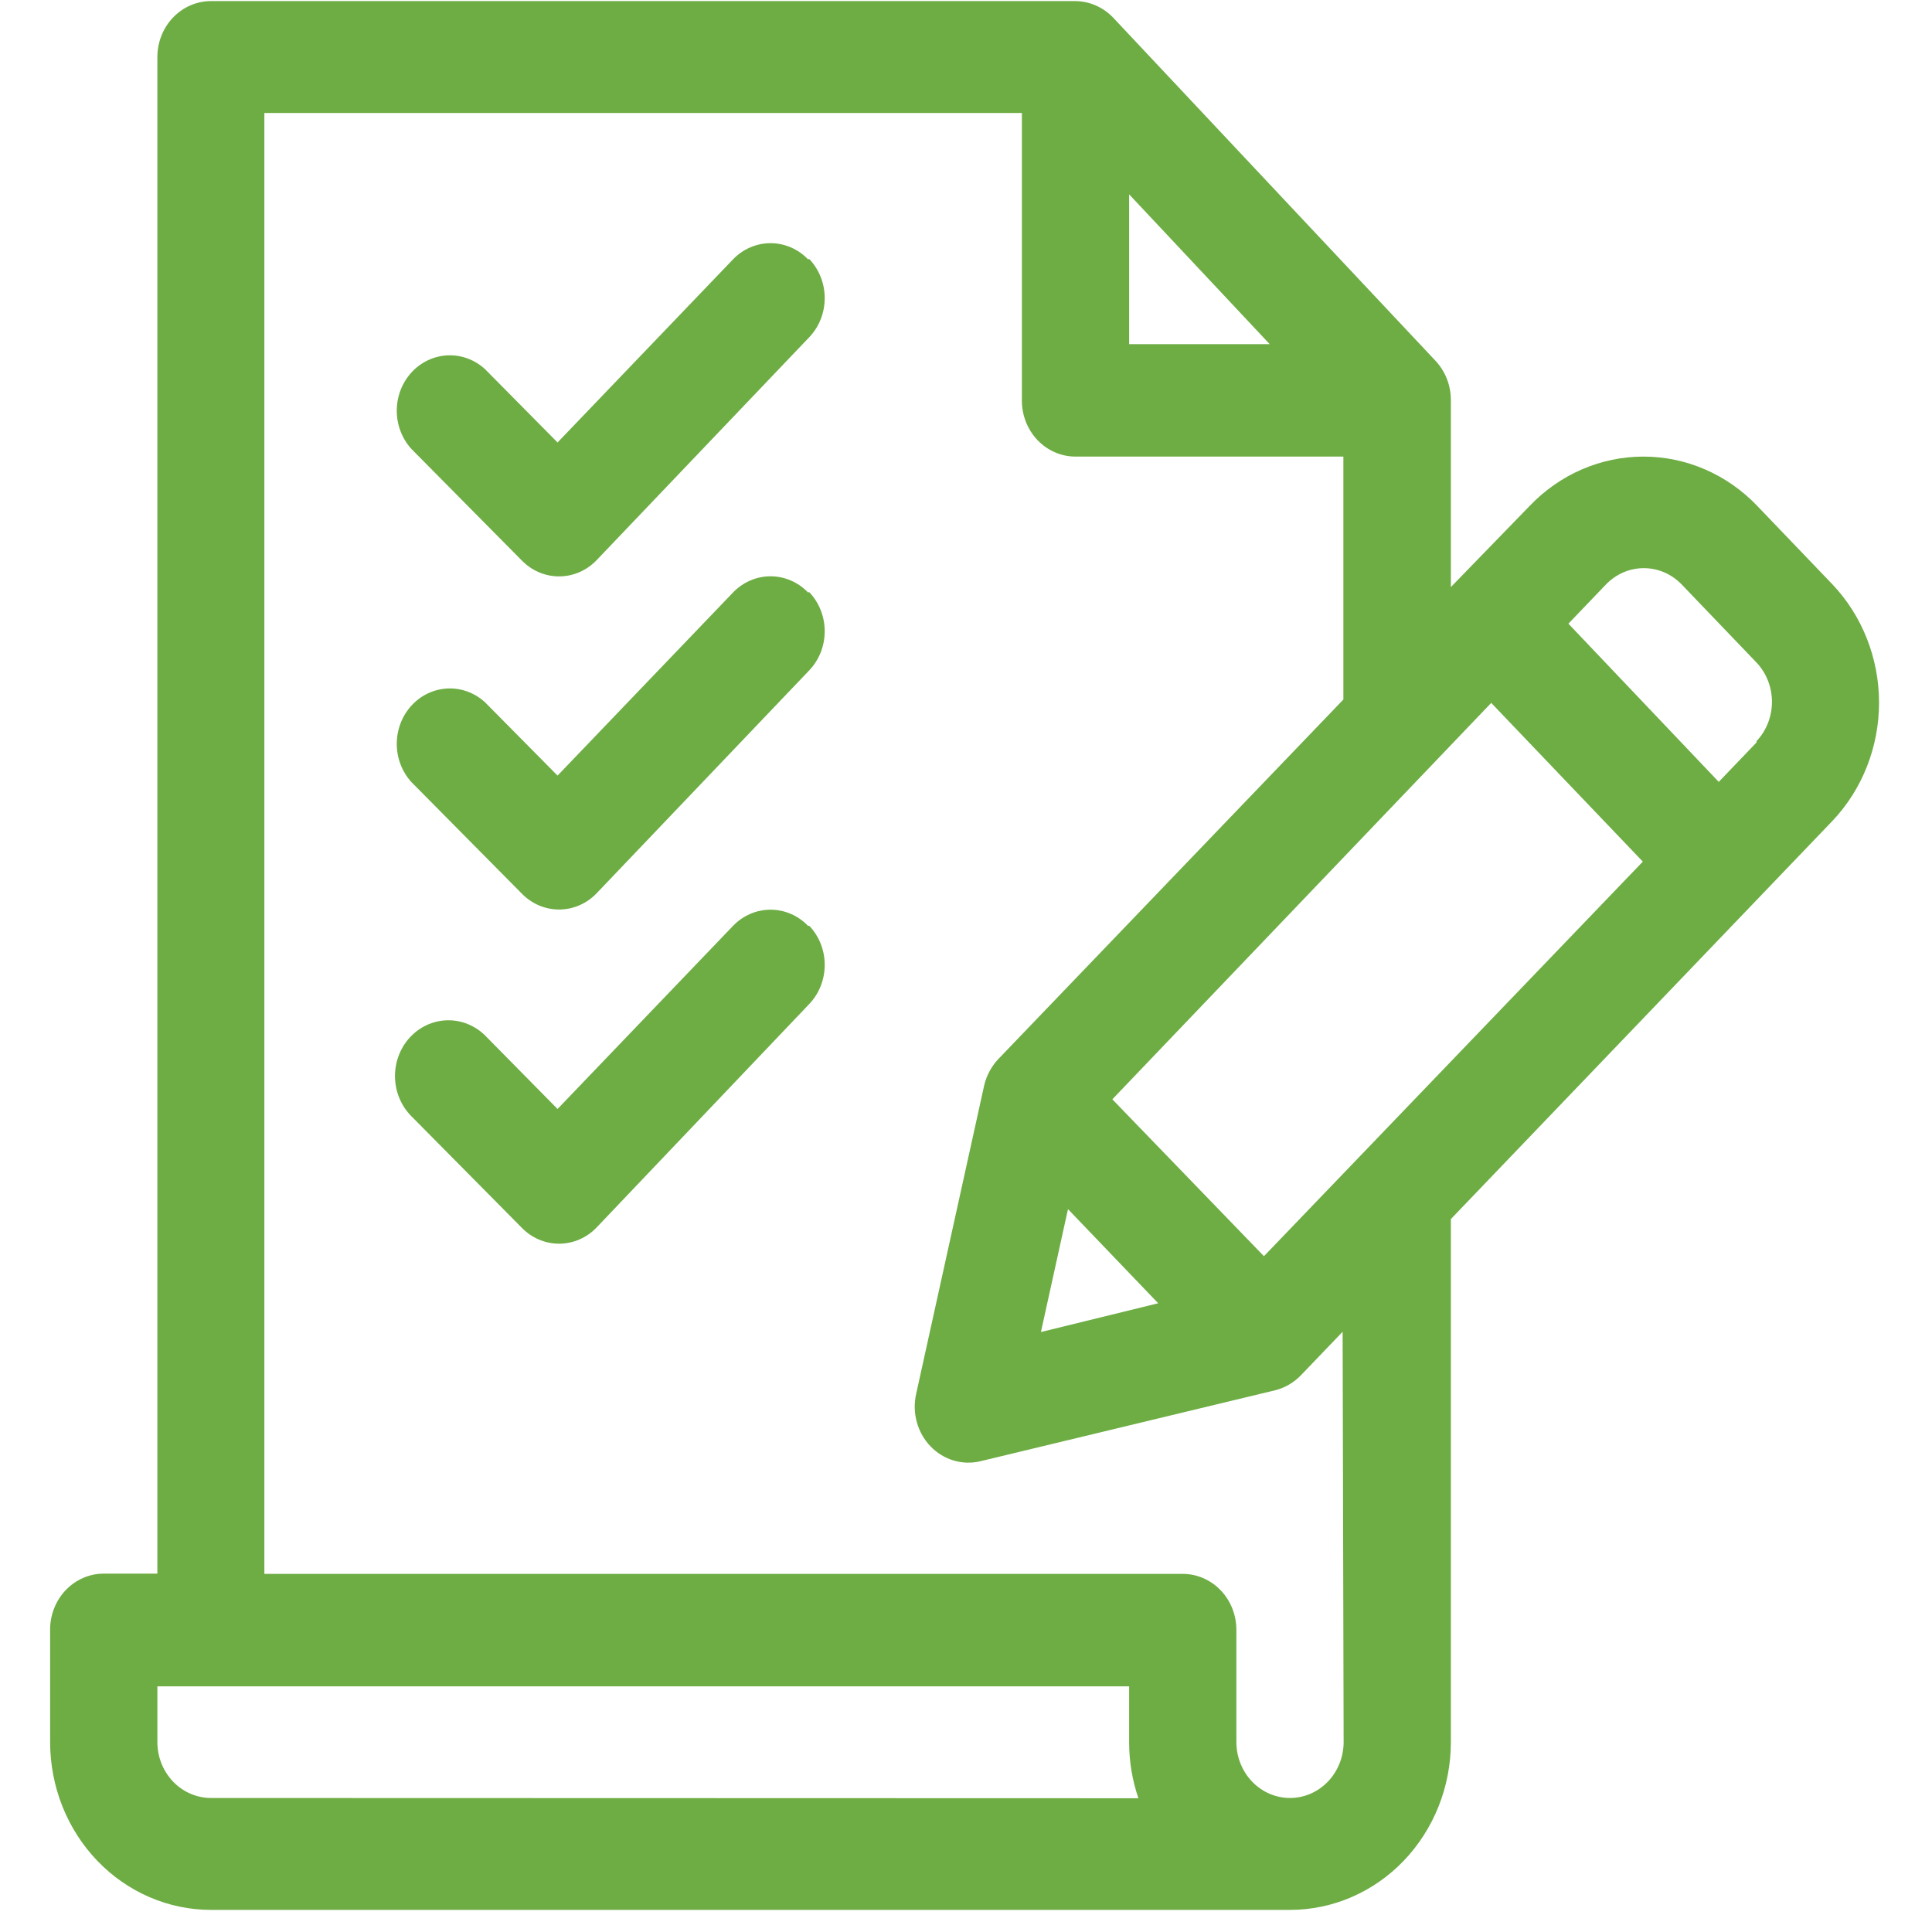
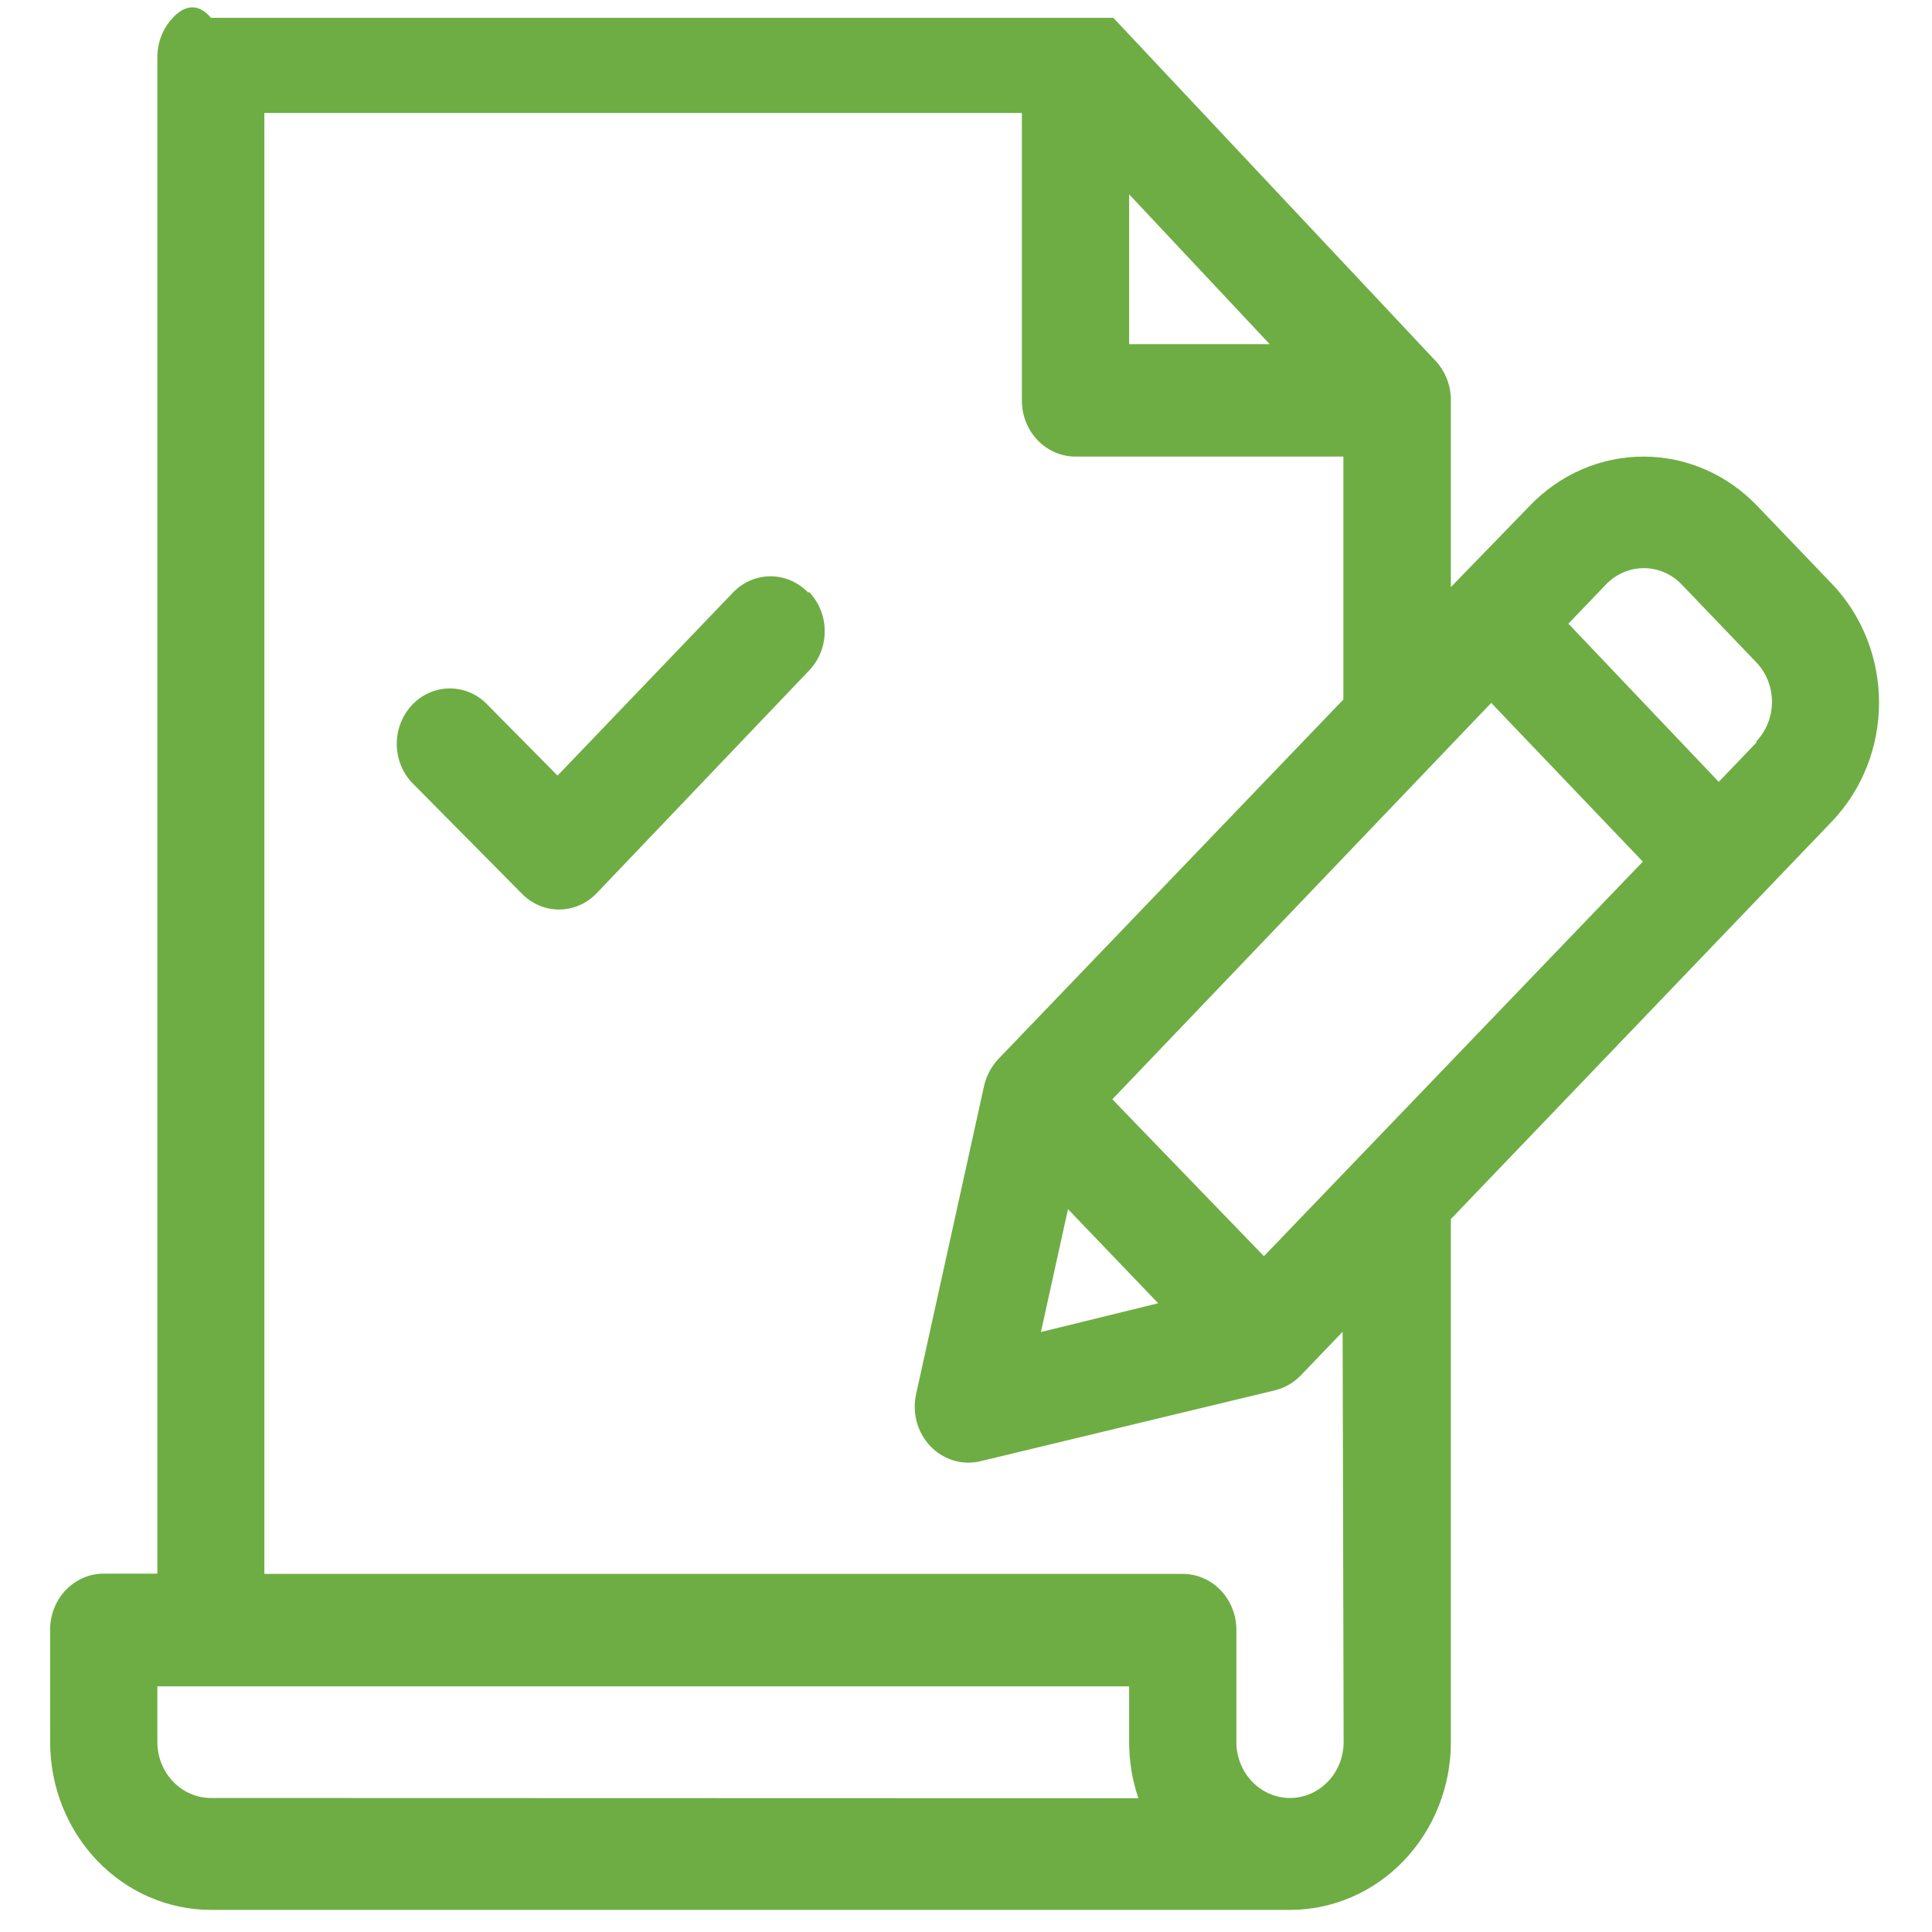
<svg xmlns="http://www.w3.org/2000/svg" width="704" height="704" viewBox="0 0 704 704" fill="none">
-   <path d="M294.474 337.404C292.676 335.525 290.542 334.035 288.191 333.019C285.841 332.002 283.322 331.479 280.778 331.479C278.234 331.479 275.715 332.002 273.364 333.019C271.014 334.035 268.879 335.525 267.081 337.404L203.165 404.102L176.868 377.423C175.021 375.576 172.845 374.129 170.461 373.161C168.078 372.193 165.536 371.725 162.98 371.783C160.424 371.84 157.903 372.423 155.562 373.496C153.222 374.57 151.106 376.115 149.338 378.042C147.569 379.968 146.181 382.24 145.254 384.727C144.327 387.213 143.878 389.866 143.933 392.534C143.988 395.202 144.546 397.831 145.576 400.274C146.605 402.716 148.085 404.923 149.931 406.769L190.016 447.264C191.814 449.142 193.949 450.632 196.299 451.649C198.65 452.665 201.169 453.189 203.713 453.189C206.257 453.189 208.776 452.665 211.126 451.649C213.476 450.632 215.611 449.142 217.409 447.264L294.84 365.893C296.64 364.018 298.068 361.79 299.043 359.337C300.017 356.884 300.518 354.256 300.518 351.601C300.518 348.946 300.017 346.317 299.043 343.866C298.068 341.413 296.64 339.185 294.84 337.309L294.474 337.404Z" fill="#6EAD44" />
  <path d="M294.474 215.921C292.676 214.043 290.541 212.553 288.191 211.536C285.84 210.519 283.321 209.996 280.777 209.996C278.233 209.996 275.714 210.519 273.364 211.536C271.014 212.553 268.879 214.043 267.081 215.921L203.164 282.617L176.776 255.938C173.039 252.482 168.166 250.667 163.176 250.872C158.186 251.076 153.465 253.286 149.999 257.037C146.534 260.789 144.592 265.793 144.579 271.004C144.566 276.215 146.484 281.228 149.931 284.999L190.016 325.493C191.814 327.371 193.948 328.861 196.299 329.878C198.649 330.894 201.168 331.418 203.712 331.418C206.256 331.418 208.775 330.894 211.126 329.878C213.476 328.861 215.611 327.371 217.409 325.493L294.839 244.315C296.64 242.438 298.068 240.21 299.042 237.759C300.016 235.306 300.518 232.677 300.518 230.023C300.518 227.368 300.016 224.739 299.042 222.286C298.068 219.835 296.64 217.607 294.839 215.73L294.474 215.921Z" fill="#6EAD44" />
-   <path d="M294.474 94.532C292.676 92.654 290.541 91.164 288.191 90.147C285.84 89.131 283.321 88.607 280.777 88.607C278.233 88.607 275.714 89.131 273.364 90.147C271.014 91.164 268.879 92.654 267.081 94.532L203.164 161.23L176.776 134.551C173.039 131.095 168.166 129.279 163.176 129.484C158.186 129.688 153.465 131.898 149.999 135.649C146.534 139.401 144.592 144.406 144.579 149.617C144.566 154.827 146.484 159.842 149.931 163.612L190.016 204.107C191.814 205.985 193.948 207.475 196.299 208.492C198.649 209.509 201.168 210.032 203.712 210.032C206.256 210.032 208.775 209.509 211.126 208.492C213.476 207.475 215.611 205.985 217.409 204.107L294.839 122.927C296.64 121.051 298.068 118.823 299.042 116.37C300.016 113.918 300.518 111.29 300.518 108.634C300.518 105.98 300.016 103.351 299.042 100.899C298.068 98.446 296.64 96.218 294.839 94.343L294.474 94.532Z" fill="#6EAD44" />
-   <path d="M667.657 212.872L640.264 184.288C634.828 178.61 628.373 174.105 621.268 171.032C614.163 167.958 606.547 166.377 598.855 166.377C591.163 166.377 583.548 167.958 576.442 171.032C569.338 174.105 562.882 178.61 557.446 184.288L528.684 213.921V145.795C528.683 140.456 526.685 135.327 523.114 131.503L405.69 6.494C402.041 2.649 397.088 0.459 391.902 0.396H76.884C71.702 0.396 66.732 2.545 63.067 6.369C59.403 10.193 57.344 15.379 57.344 20.787V573.414H37.804C35.215 573.414 32.651 573.95 30.262 574.993C27.874 576.036 25.707 577.563 23.889 579.487C22.071 581.411 20.637 583.692 19.672 586.2C18.706 588.707 18.227 591.389 18.264 594.091V634.87C18.288 651.077 24.475 666.611 35.465 678.062C46.456 689.514 61.353 695.945 76.884 695.945H470.063C477.761 695.945 485.384 694.363 492.496 691.289C499.608 688.215 506.071 683.709 511.514 678.029C516.958 672.349 521.276 665.605 524.222 658.184C527.167 650.763 528.684 642.808 528.684 634.775V444.214L667.657 299.196C678.575 287.721 684.702 272.205 684.702 256.034C684.702 239.863 678.575 224.349 667.657 212.872ZM411.442 70.809L462.667 125.405H411.442V70.809ZM76.884 655.166C71.702 655.166 66.732 653.017 63.067 649.193C59.403 645.369 57.344 640.183 57.344 634.775V614.48H411.442V634.87C411.443 641.819 412.586 648.716 414.821 655.261L76.884 655.166ZM489.603 634.775C489.603 640.183 487.544 645.369 483.88 649.193C480.216 653.017 475.246 655.166 470.063 655.166C464.88 655.166 459.91 653.017 456.246 649.193C452.582 645.369 450.523 640.183 450.523 634.775V594.091C450.547 591.397 450.059 588.724 449.088 586.229C448.117 583.733 446.681 581.462 444.864 579.549C443.047 577.636 440.885 576.116 438.503 575.08C436.12 574.044 433.564 573.509 430.983 573.509H96.333V41.177H372.362V145.985C372.362 151.393 374.421 156.579 378.085 160.403C381.749 164.227 386.719 166.376 391.902 166.376H489.512V254.891L363.87 385.807C361.355 388.444 359.559 391.733 358.665 395.335L333.829 507.956C333.075 511.332 333.158 514.852 334.07 518.185C334.983 521.518 336.694 524.553 339.042 527.005C341.391 529.455 344.3 531.24 347.494 532.193C350.688 533.144 354.061 533.231 357.296 532.444L464.95 506.527C468.401 505.594 471.553 503.721 474.081 501.096L489.238 485.28L489.603 634.775ZM389.163 440.593L422.034 474.894L379.301 485.375L389.163 440.593ZM460.567 457.743L405.325 400.575L543.385 256.13L598.627 313.965L460.567 457.743ZM640.081 270.517L626.294 284.905L571.508 227.26L585.296 212.872C588.95 209.125 593.869 207.025 598.992 207.025C604.115 207.025 609.034 209.125 612.689 212.872L640.081 241.457C643.673 245.27 645.685 250.402 645.685 255.749C645.685 261.095 643.673 266.227 640.081 270.04V270.517Z" fill="#6EAD44" />
+   <path d="M667.657 212.872L640.264 184.288C634.828 178.61 628.373 174.105 621.268 171.032C614.163 167.958 606.547 166.377 598.855 166.377C591.163 166.377 583.548 167.958 576.442 171.032C569.338 174.105 562.882 178.61 557.446 184.288L528.684 213.921V145.795C528.683 140.456 526.685 135.327 523.114 131.503L405.69 6.494H76.884C71.702 0.396 66.732 2.545 63.067 6.369C59.403 10.193 57.344 15.379 57.344 20.787V573.414H37.804C35.215 573.414 32.651 573.95 30.262 574.993C27.874 576.036 25.707 577.563 23.889 579.487C22.071 581.411 20.637 583.692 19.672 586.2C18.706 588.707 18.227 591.389 18.264 594.091V634.87C18.288 651.077 24.475 666.611 35.465 678.062C46.456 689.514 61.353 695.945 76.884 695.945H470.063C477.761 695.945 485.384 694.363 492.496 691.289C499.608 688.215 506.071 683.709 511.514 678.029C516.958 672.349 521.276 665.605 524.222 658.184C527.167 650.763 528.684 642.808 528.684 634.775V444.214L667.657 299.196C678.575 287.721 684.702 272.205 684.702 256.034C684.702 239.863 678.575 224.349 667.657 212.872ZM411.442 70.809L462.667 125.405H411.442V70.809ZM76.884 655.166C71.702 655.166 66.732 653.017 63.067 649.193C59.403 645.369 57.344 640.183 57.344 634.775V614.48H411.442V634.87C411.443 641.819 412.586 648.716 414.821 655.261L76.884 655.166ZM489.603 634.775C489.603 640.183 487.544 645.369 483.88 649.193C480.216 653.017 475.246 655.166 470.063 655.166C464.88 655.166 459.91 653.017 456.246 649.193C452.582 645.369 450.523 640.183 450.523 634.775V594.091C450.547 591.397 450.059 588.724 449.088 586.229C448.117 583.733 446.681 581.462 444.864 579.549C443.047 577.636 440.885 576.116 438.503 575.08C436.12 574.044 433.564 573.509 430.983 573.509H96.333V41.177H372.362V145.985C372.362 151.393 374.421 156.579 378.085 160.403C381.749 164.227 386.719 166.376 391.902 166.376H489.512V254.891L363.87 385.807C361.355 388.444 359.559 391.733 358.665 395.335L333.829 507.956C333.075 511.332 333.158 514.852 334.07 518.185C334.983 521.518 336.694 524.553 339.042 527.005C341.391 529.455 344.3 531.24 347.494 532.193C350.688 533.144 354.061 533.231 357.296 532.444L464.95 506.527C468.401 505.594 471.553 503.721 474.081 501.096L489.238 485.28L489.603 634.775ZM389.163 440.593L422.034 474.894L379.301 485.375L389.163 440.593ZM460.567 457.743L405.325 400.575L543.385 256.13L598.627 313.965L460.567 457.743ZM640.081 270.517L626.294 284.905L571.508 227.26L585.296 212.872C588.95 209.125 593.869 207.025 598.992 207.025C604.115 207.025 609.034 209.125 612.689 212.872L640.081 241.457C643.673 245.27 645.685 250.402 645.685 255.749C645.685 261.095 643.673 266.227 640.081 270.04V270.517Z" fill="#6EAD44" />
</svg>